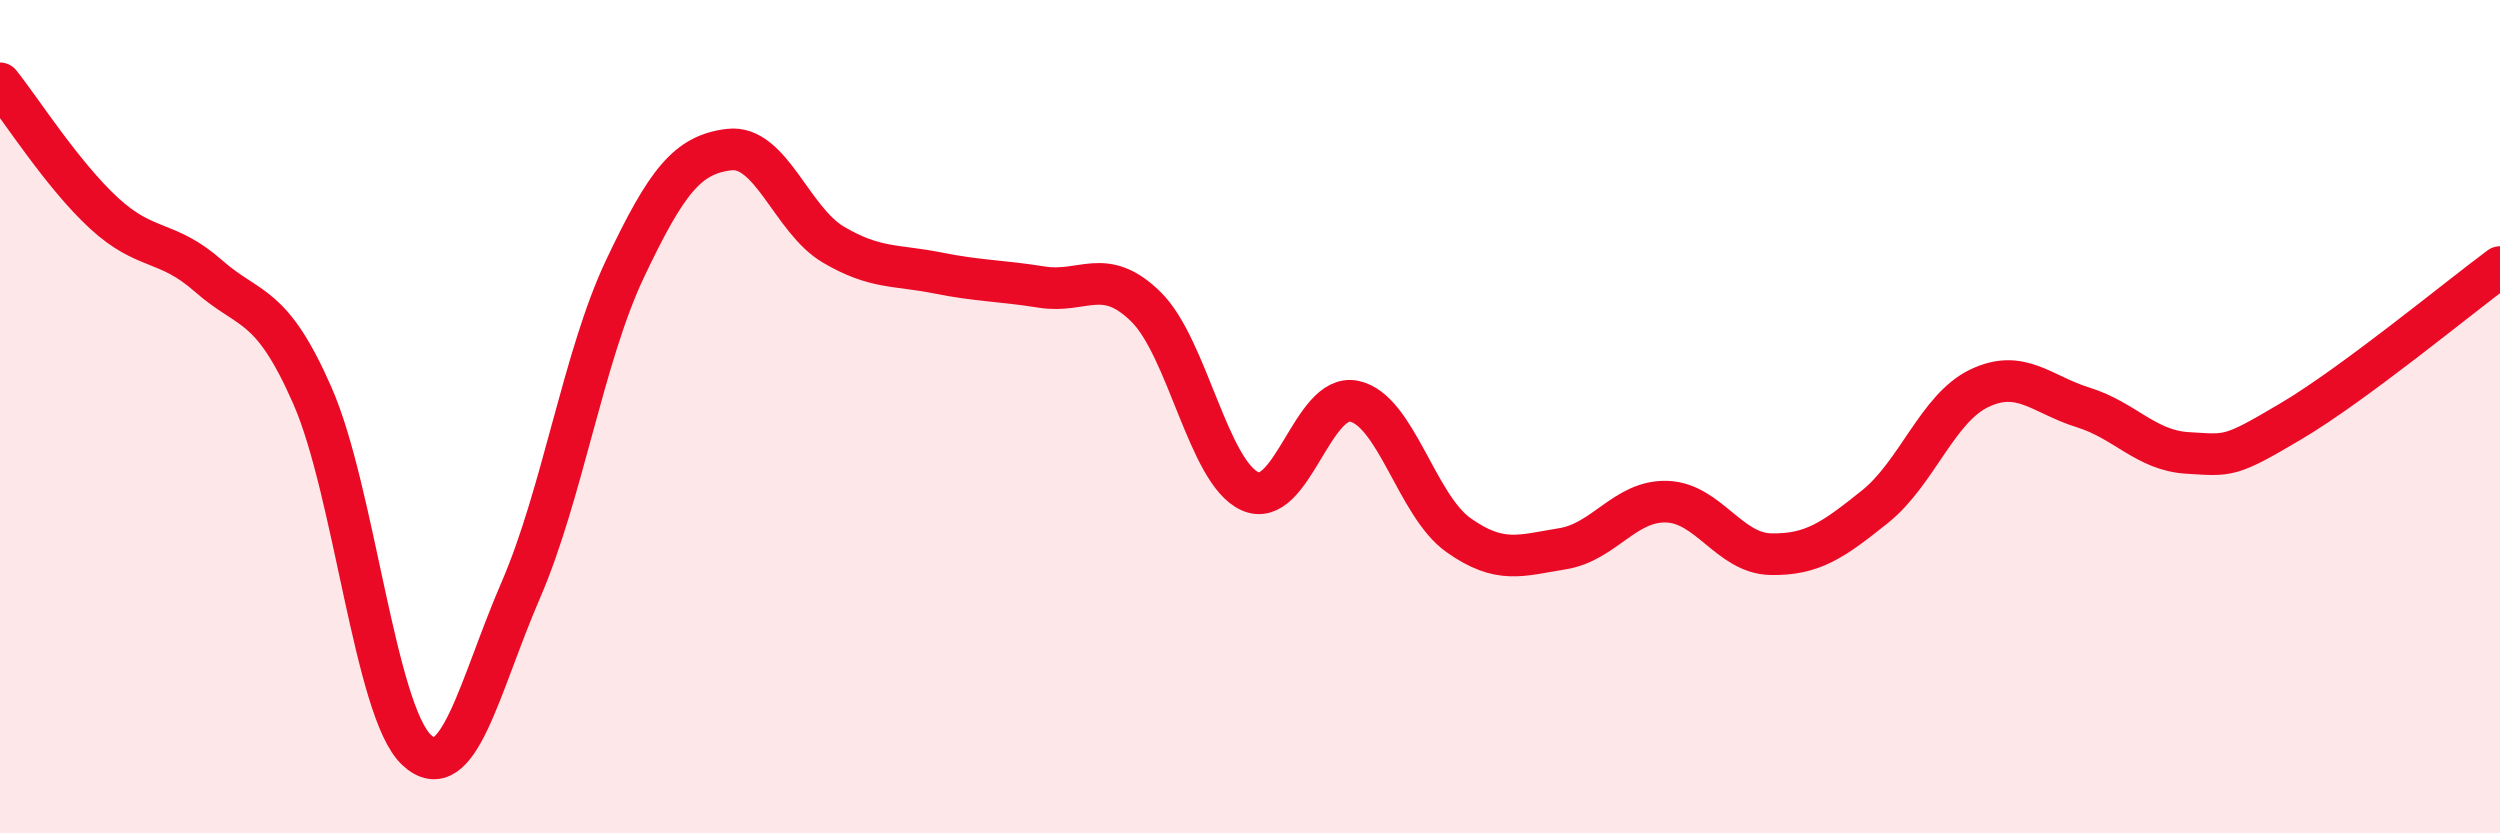
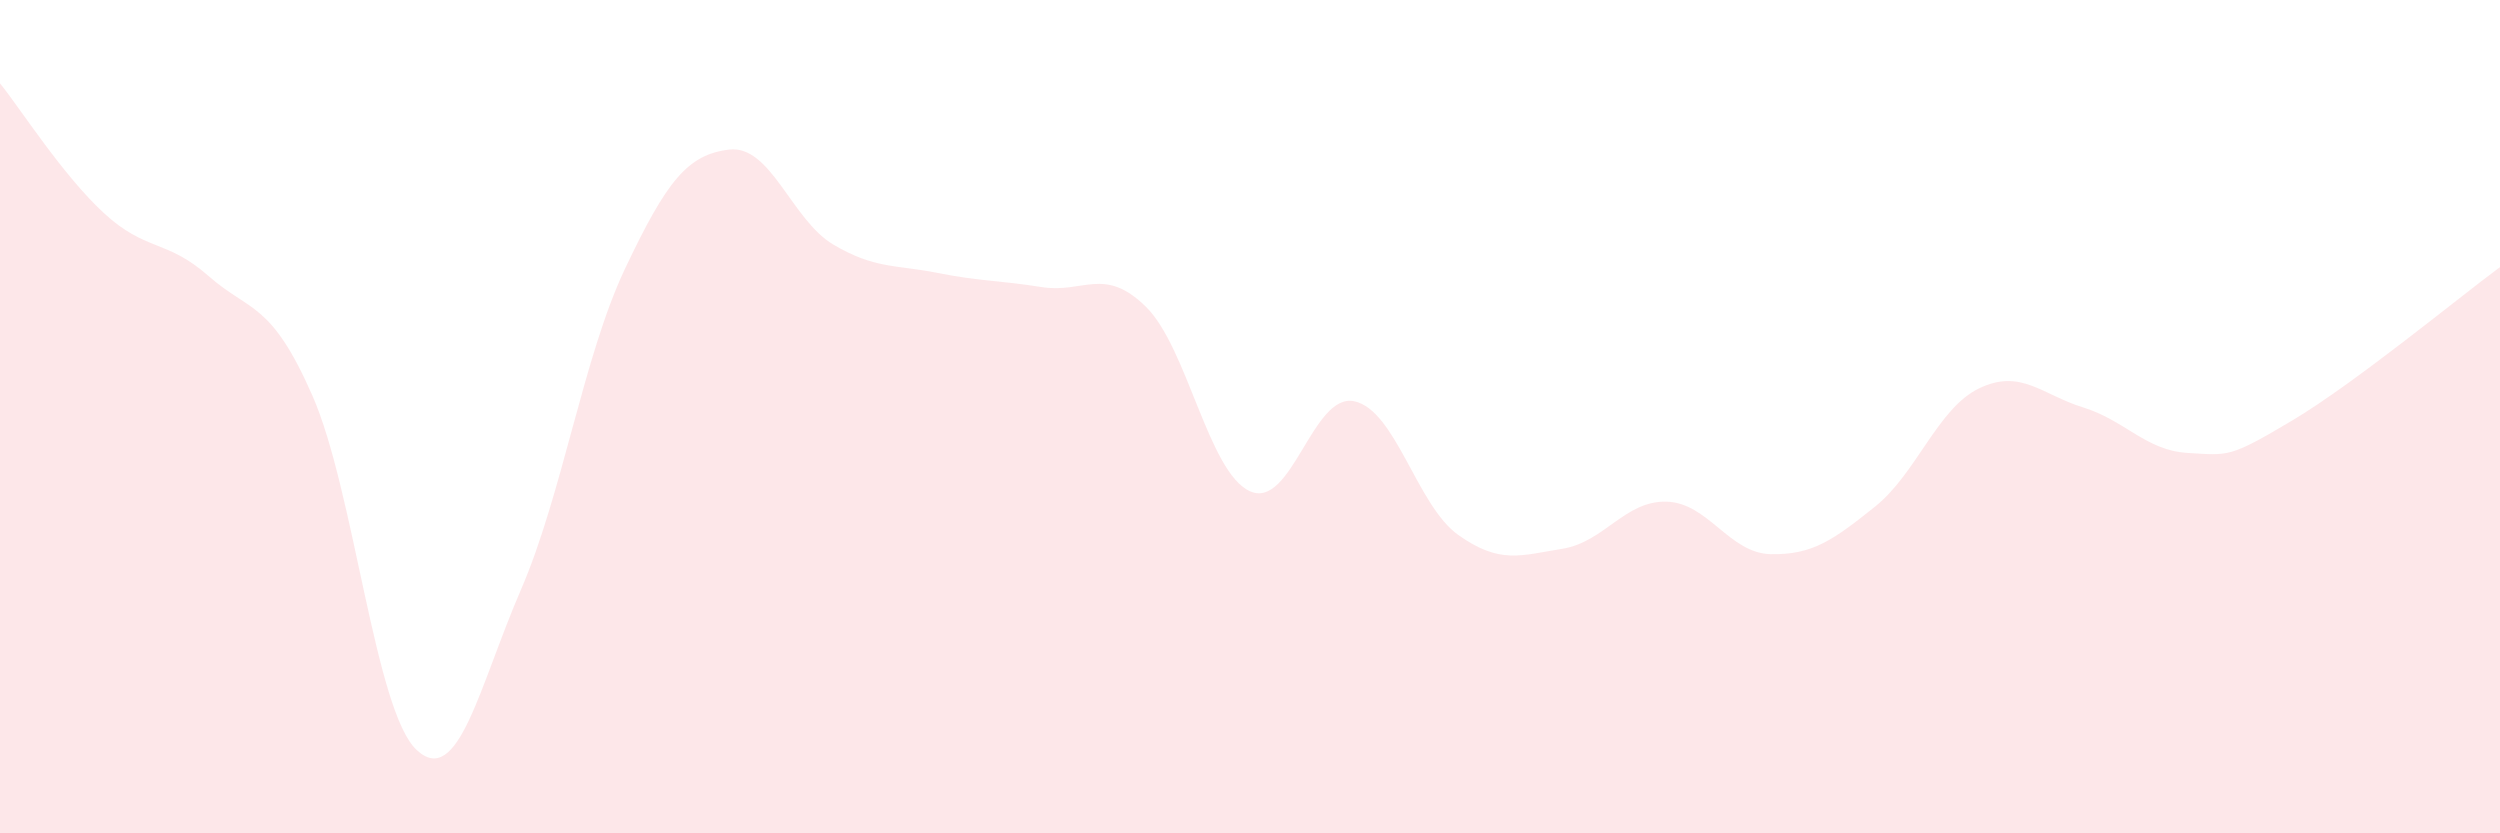
<svg xmlns="http://www.w3.org/2000/svg" width="60" height="20" viewBox="0 0 60 20">
  <path d="M 0,2 C 0.5,2.62 1.5,4.2 2.5,5.12 C 3.5,6.04 4,5.74 5,6.62 C 6,7.5 6.5,7.22 7.5,9.5 C 8.5,11.78 9,17.07 10,18 C 11,18.93 11.5,16.47 12.5,14.16 C 13.5,11.85 14,8.56 15,6.45 C 16,4.34 16.5,3.71 17.5,3.59 C 18.5,3.47 19,5.28 20,5.87 C 21,6.46 21.5,6.35 22.5,6.55 C 23.5,6.75 24,6.73 25,6.89 C 26,7.05 26.5,6.38 27.5,7.36 C 28.5,8.34 29,11.34 30,11.79 C 31,12.24 31.5,9.42 32.5,9.63 C 33.5,9.84 34,12.13 35,12.84 C 36,13.55 36.5,13.33 37.5,13.17 C 38.5,13.01 39,12.01 40,12.04 C 41,12.07 41.5,13.28 42.5,13.3 C 43.5,13.32 44,12.96 45,12.16 C 46,11.36 46.5,9.8 47.5,9.32 C 48.5,8.84 49,9.47 50,9.78 C 51,10.09 51.5,10.81 52.5,10.87 C 53.5,10.93 53.5,10.99 55,10.1 C 56.5,9.21 59,7.15 60,6.41L60 20L0 20Z" fill="#EB0A25" opacity="0.1" stroke-linecap="round" stroke-linejoin="round" />
-   <path d="M 0,2 C 0.5,2.62 1.5,4.2 2.5,5.12 C 3.5,6.04 4,5.74 5,6.62 C 6,7.5 6.5,7.22 7.5,9.5 C 8.5,11.78 9,17.07 10,18 C 11,18.93 11.5,16.47 12.5,14.16 C 13.5,11.85 14,8.56 15,6.45 C 16,4.34 16.5,3.71 17.5,3.59 C 18.5,3.47 19,5.28 20,5.87 C 21,6.46 21.5,6.35 22.5,6.55 C 23.5,6.75 24,6.73 25,6.89 C 26,7.05 26.5,6.38 27.5,7.36 C 28.5,8.34 29,11.34 30,11.79 C 31,12.24 31.5,9.42 32.5,9.63 C 33.5,9.84 34,12.13 35,12.84 C 36,13.55 36.5,13.33 37.5,13.17 C 38.5,13.01 39,12.01 40,12.04 C 41,12.07 41.5,13.28 42.5,13.3 C 43.5,13.32 44,12.96 45,12.16 C 46,11.36 46.5,9.8 47.5,9.32 C 48.5,8.84 49,9.47 50,9.78 C 51,10.09 51.5,10.81 52.5,10.87 C 53.5,10.93 53.5,10.99 55,10.1 C 56.5,9.21 59,7.15 60,6.41" stroke="#EB0A25" stroke-width="1" fill="none" stroke-linecap="round" stroke-linejoin="round" />
</svg>